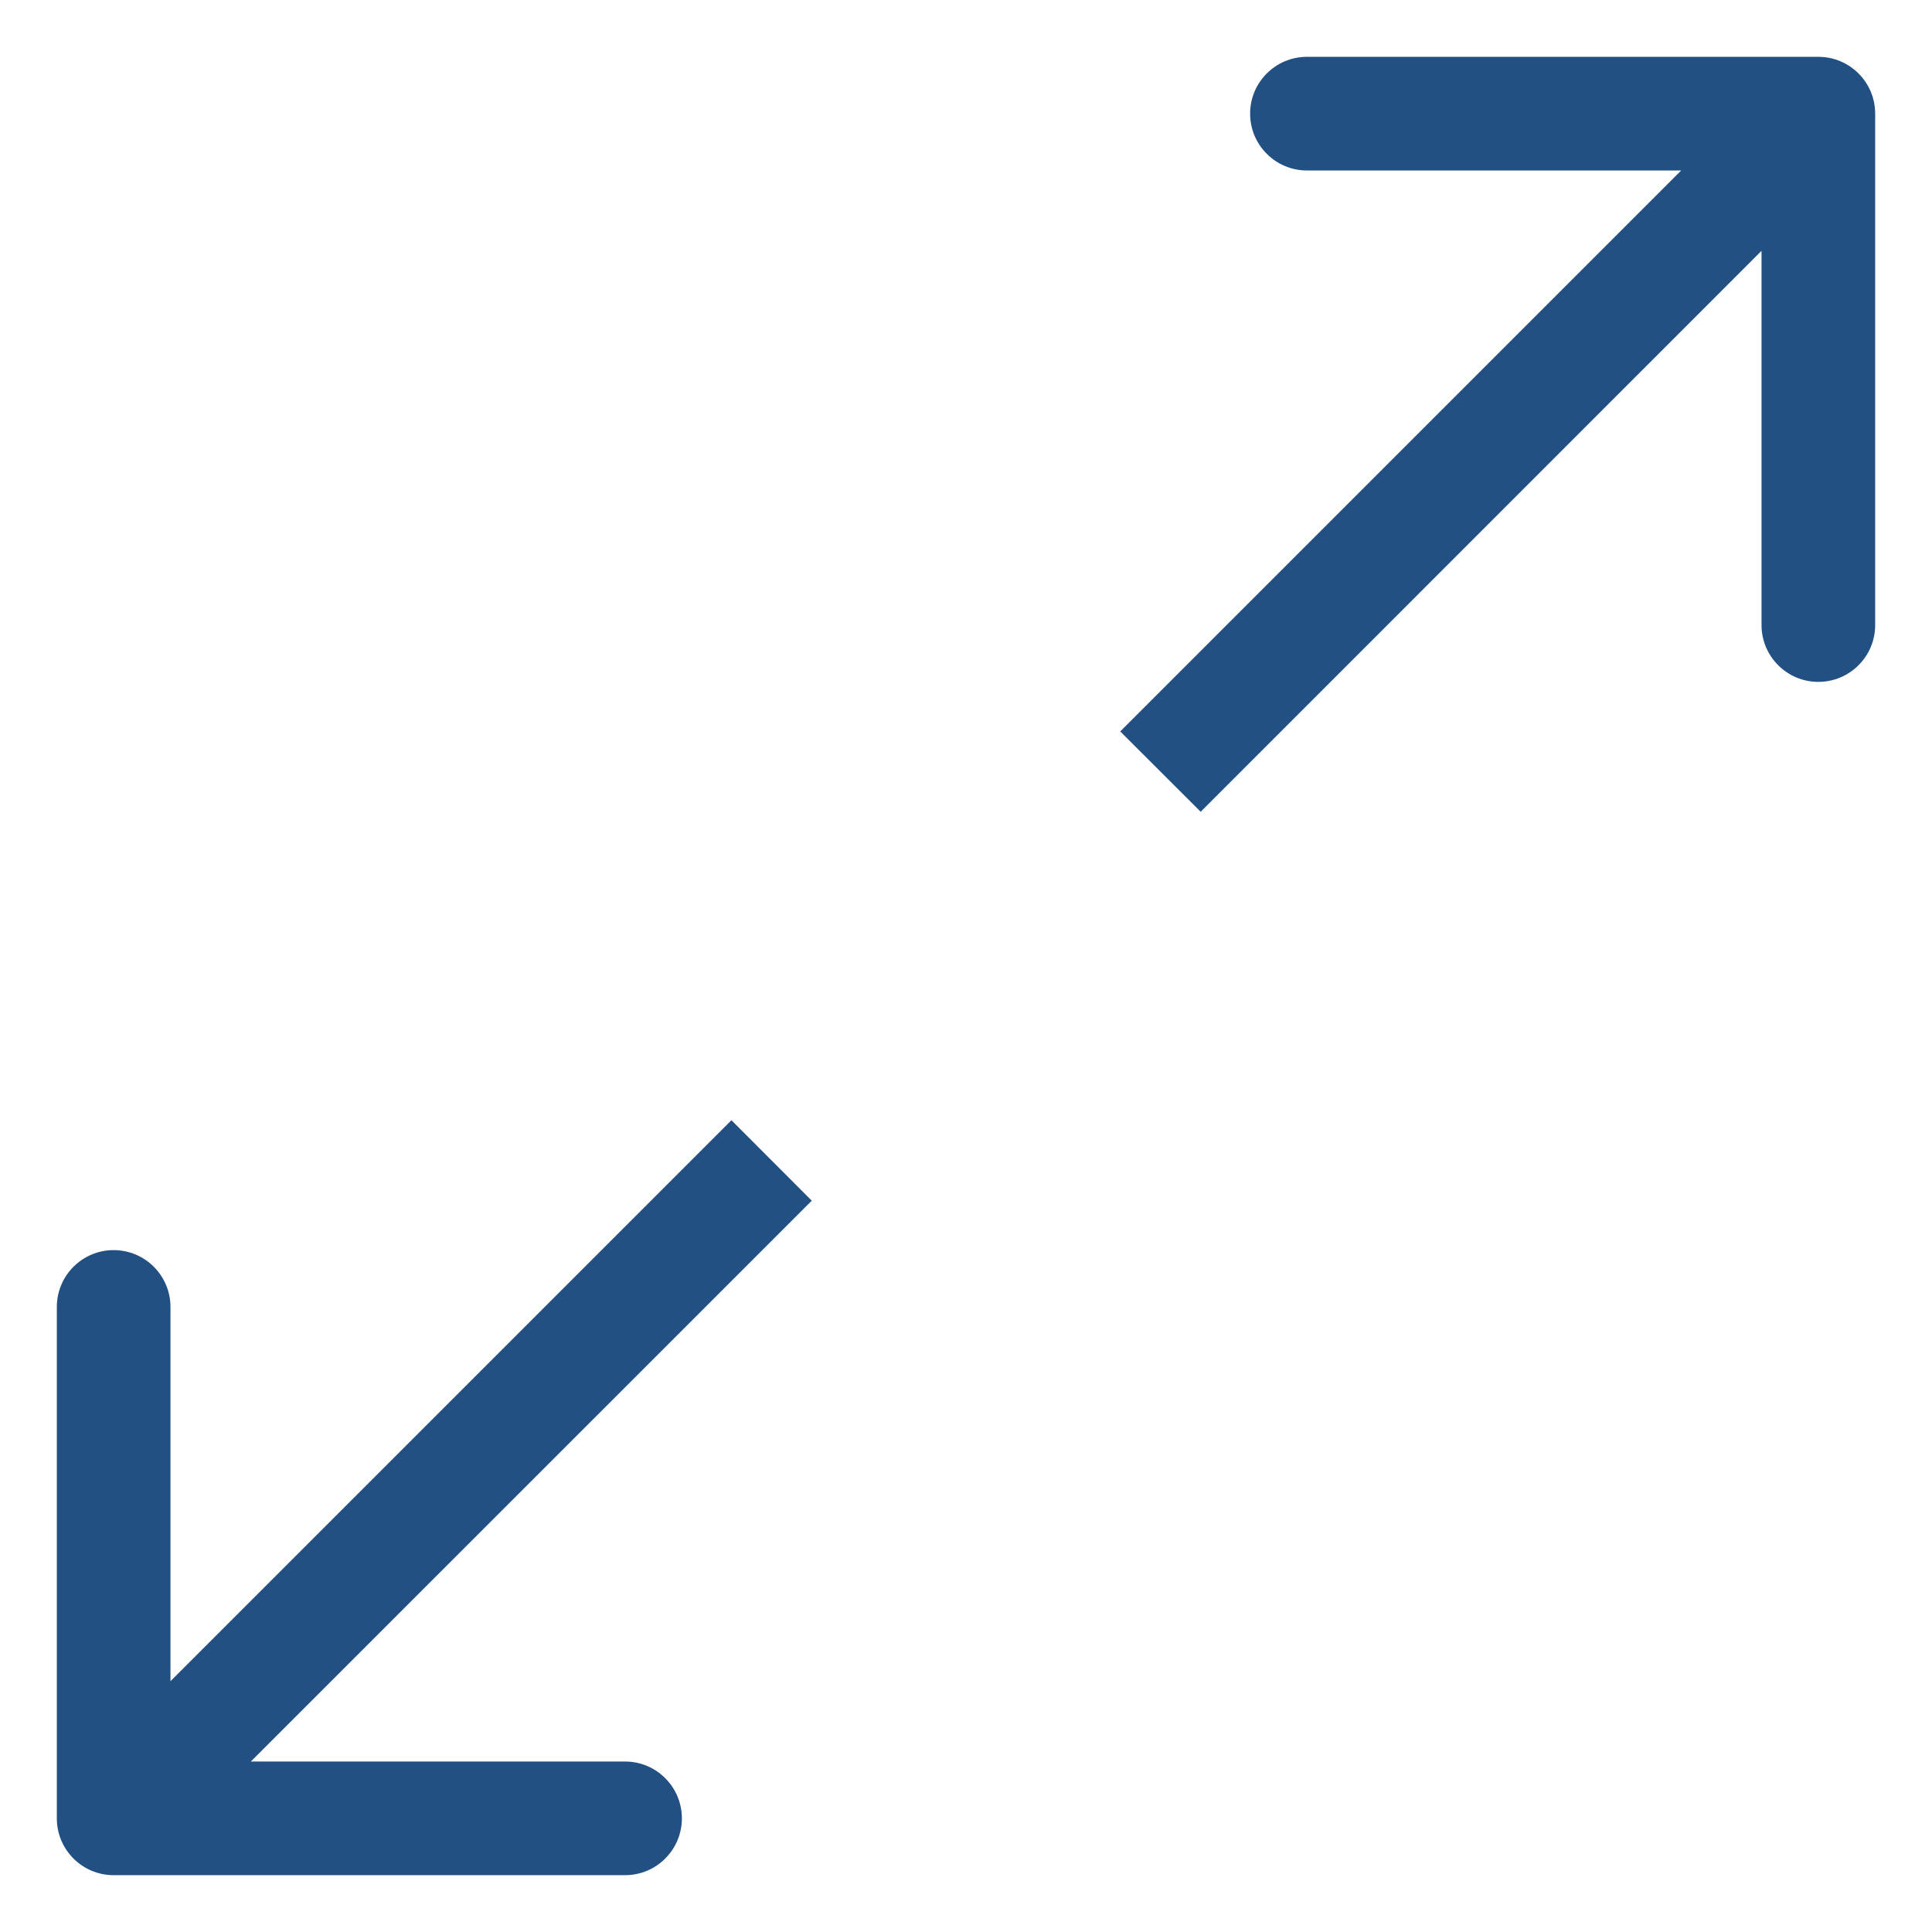
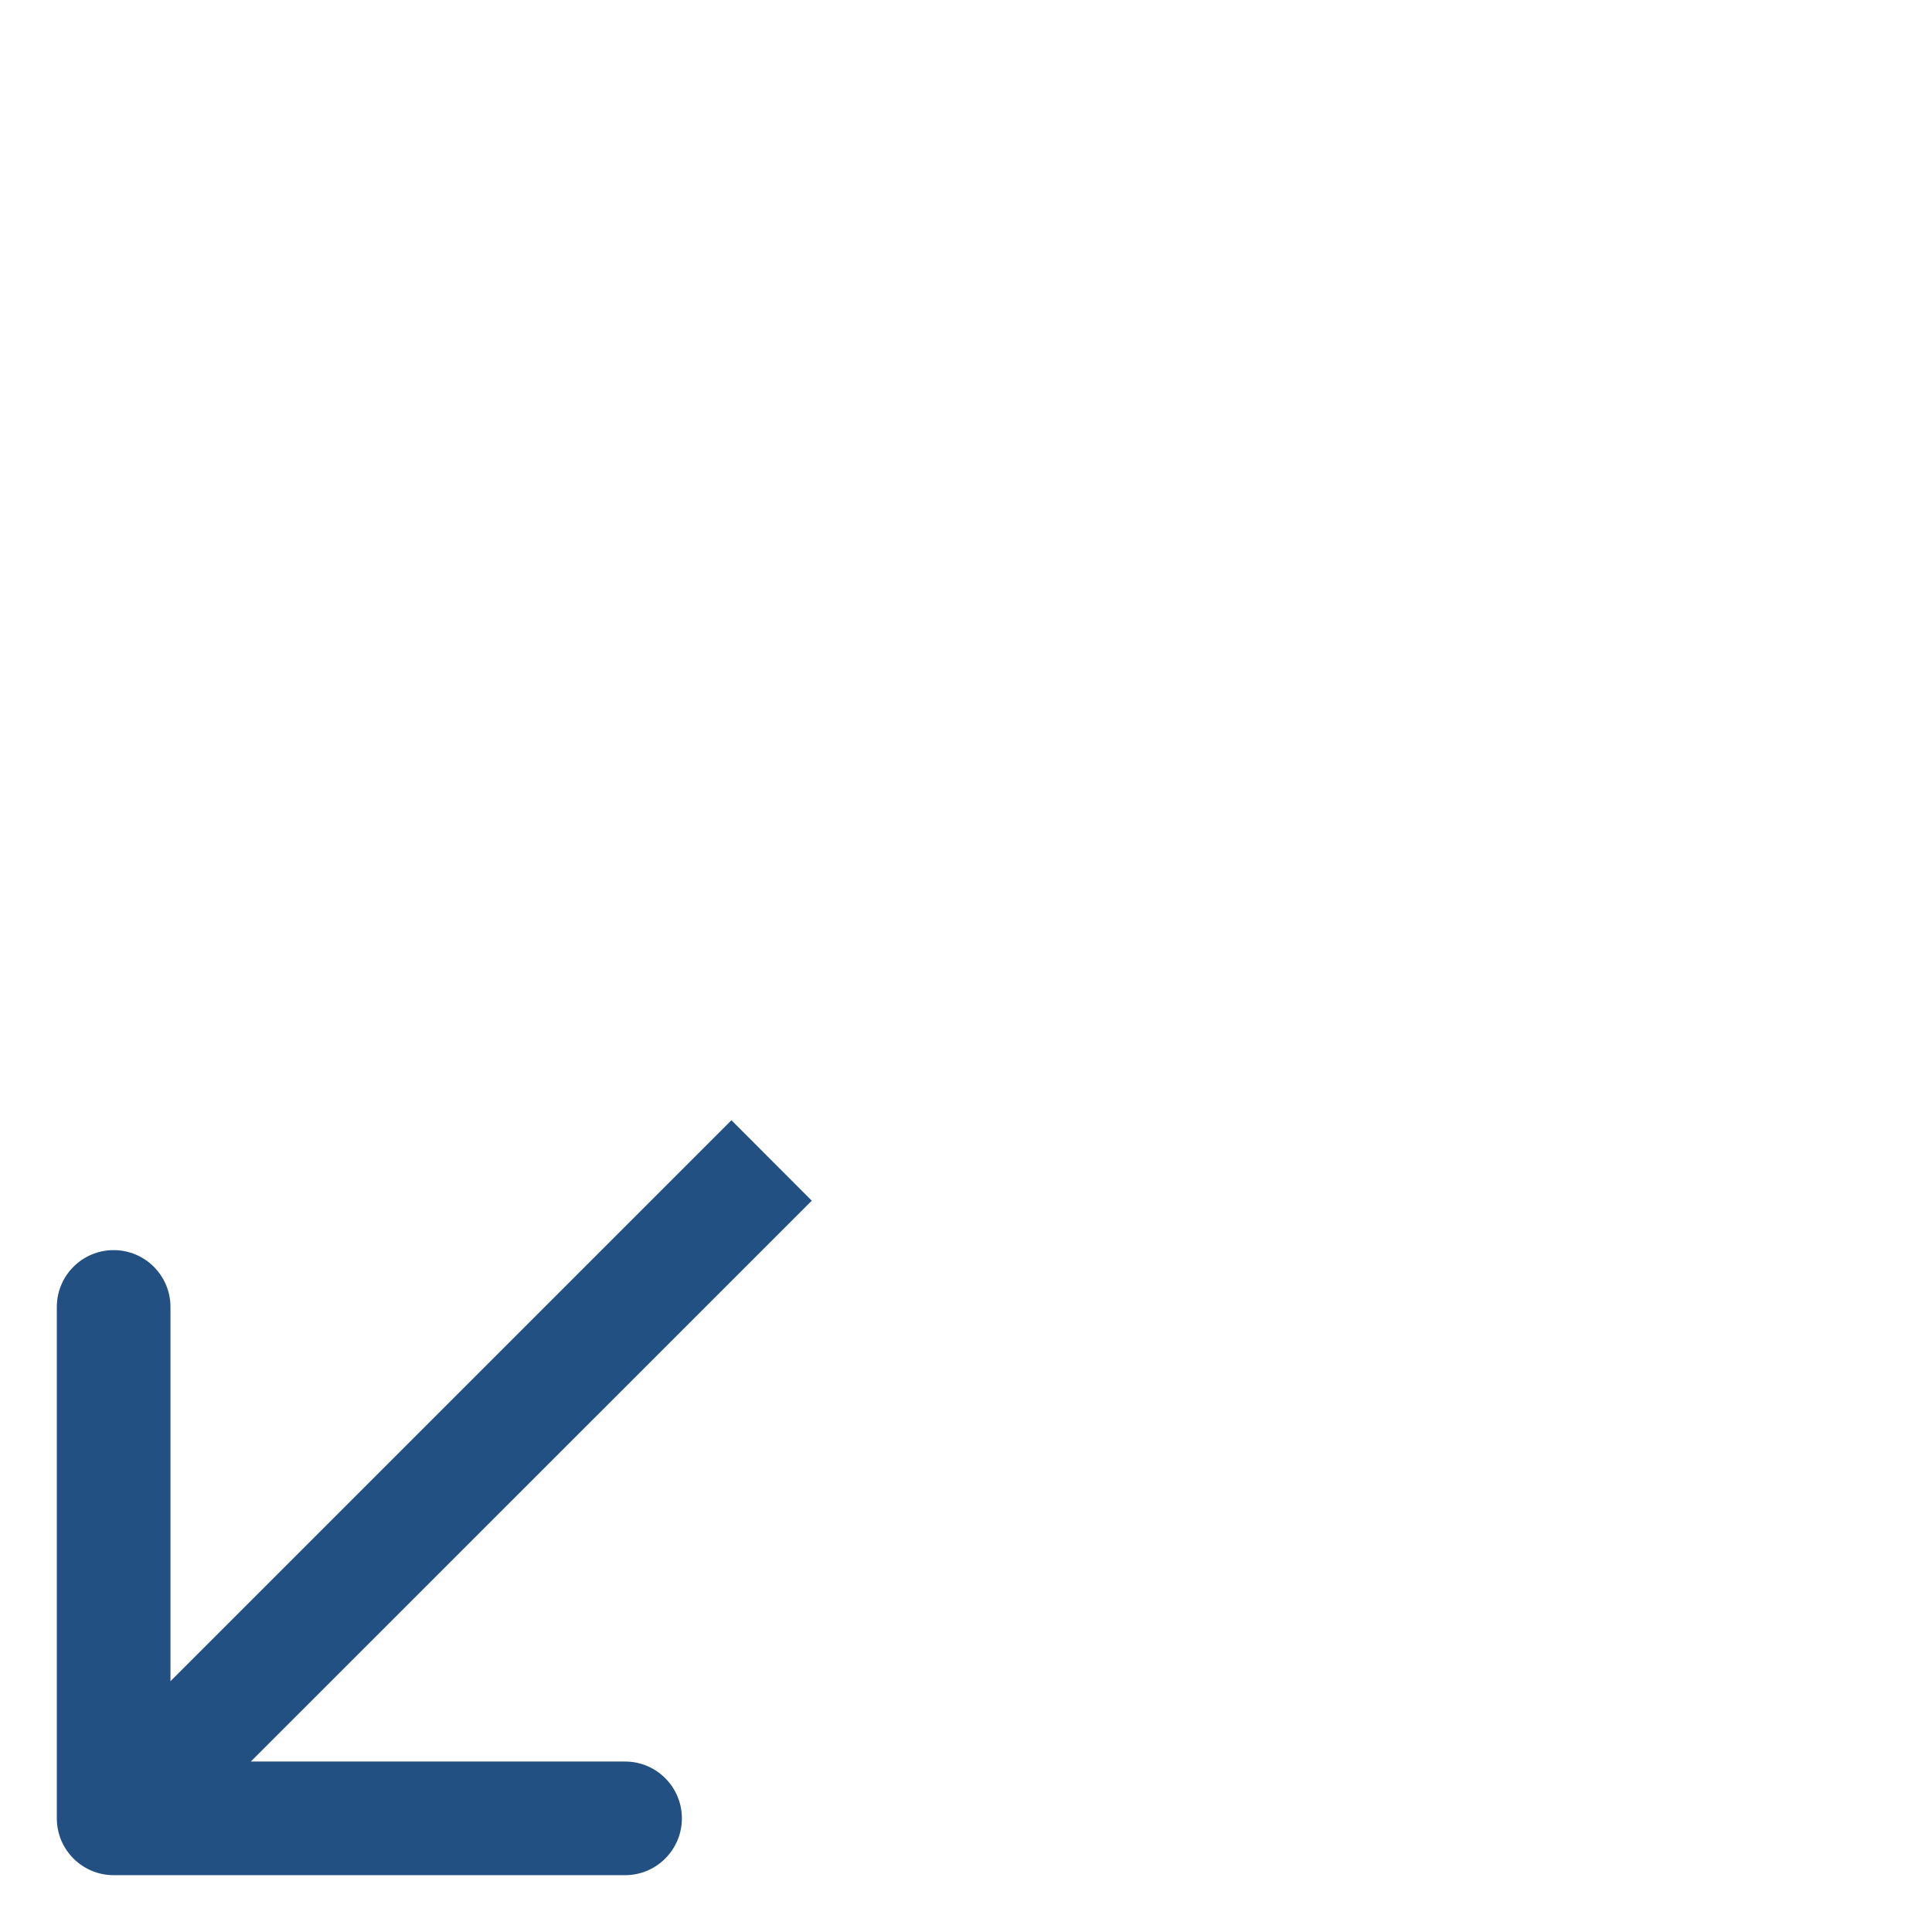
<svg xmlns="http://www.w3.org/2000/svg" width="17" height="17" viewBox="0 0 17 17" fill="none">
-   <path d="M16.5 1C16.5 0.724 16.276 0.5 16 0.5L11.5 0.5C11.224 0.5 11 0.724 11 1C11 1.276 11.224 1.5 11.5 1.5L15.5 1.5L15.5 5.5C15.5 5.776 15.724 6 16 6C16.276 6 16.5 5.776 16.5 5.5L16.5 1ZM10.565 7.143L16.354 1.353L15.647 0.646L9.857 6.436L10.565 7.143Z" fill="#235083" />
  <path d="M0.5 16C0.5 16.276 0.724 16.5 1 16.5L5.5 16.5C5.776 16.5 6 16.276 6 16C6 15.724 5.776 15.5 5.5 15.5L1.5 15.5L1.5 11.5C1.5 11.224 1.276 11 1 11C0.724 11 0.5 11.224 0.5 11.5L0.5 16ZM6.436 9.857L0.646 15.647L1.353 16.354L7.143 10.565L6.436 9.857Z" fill="#235083" />
</svg>